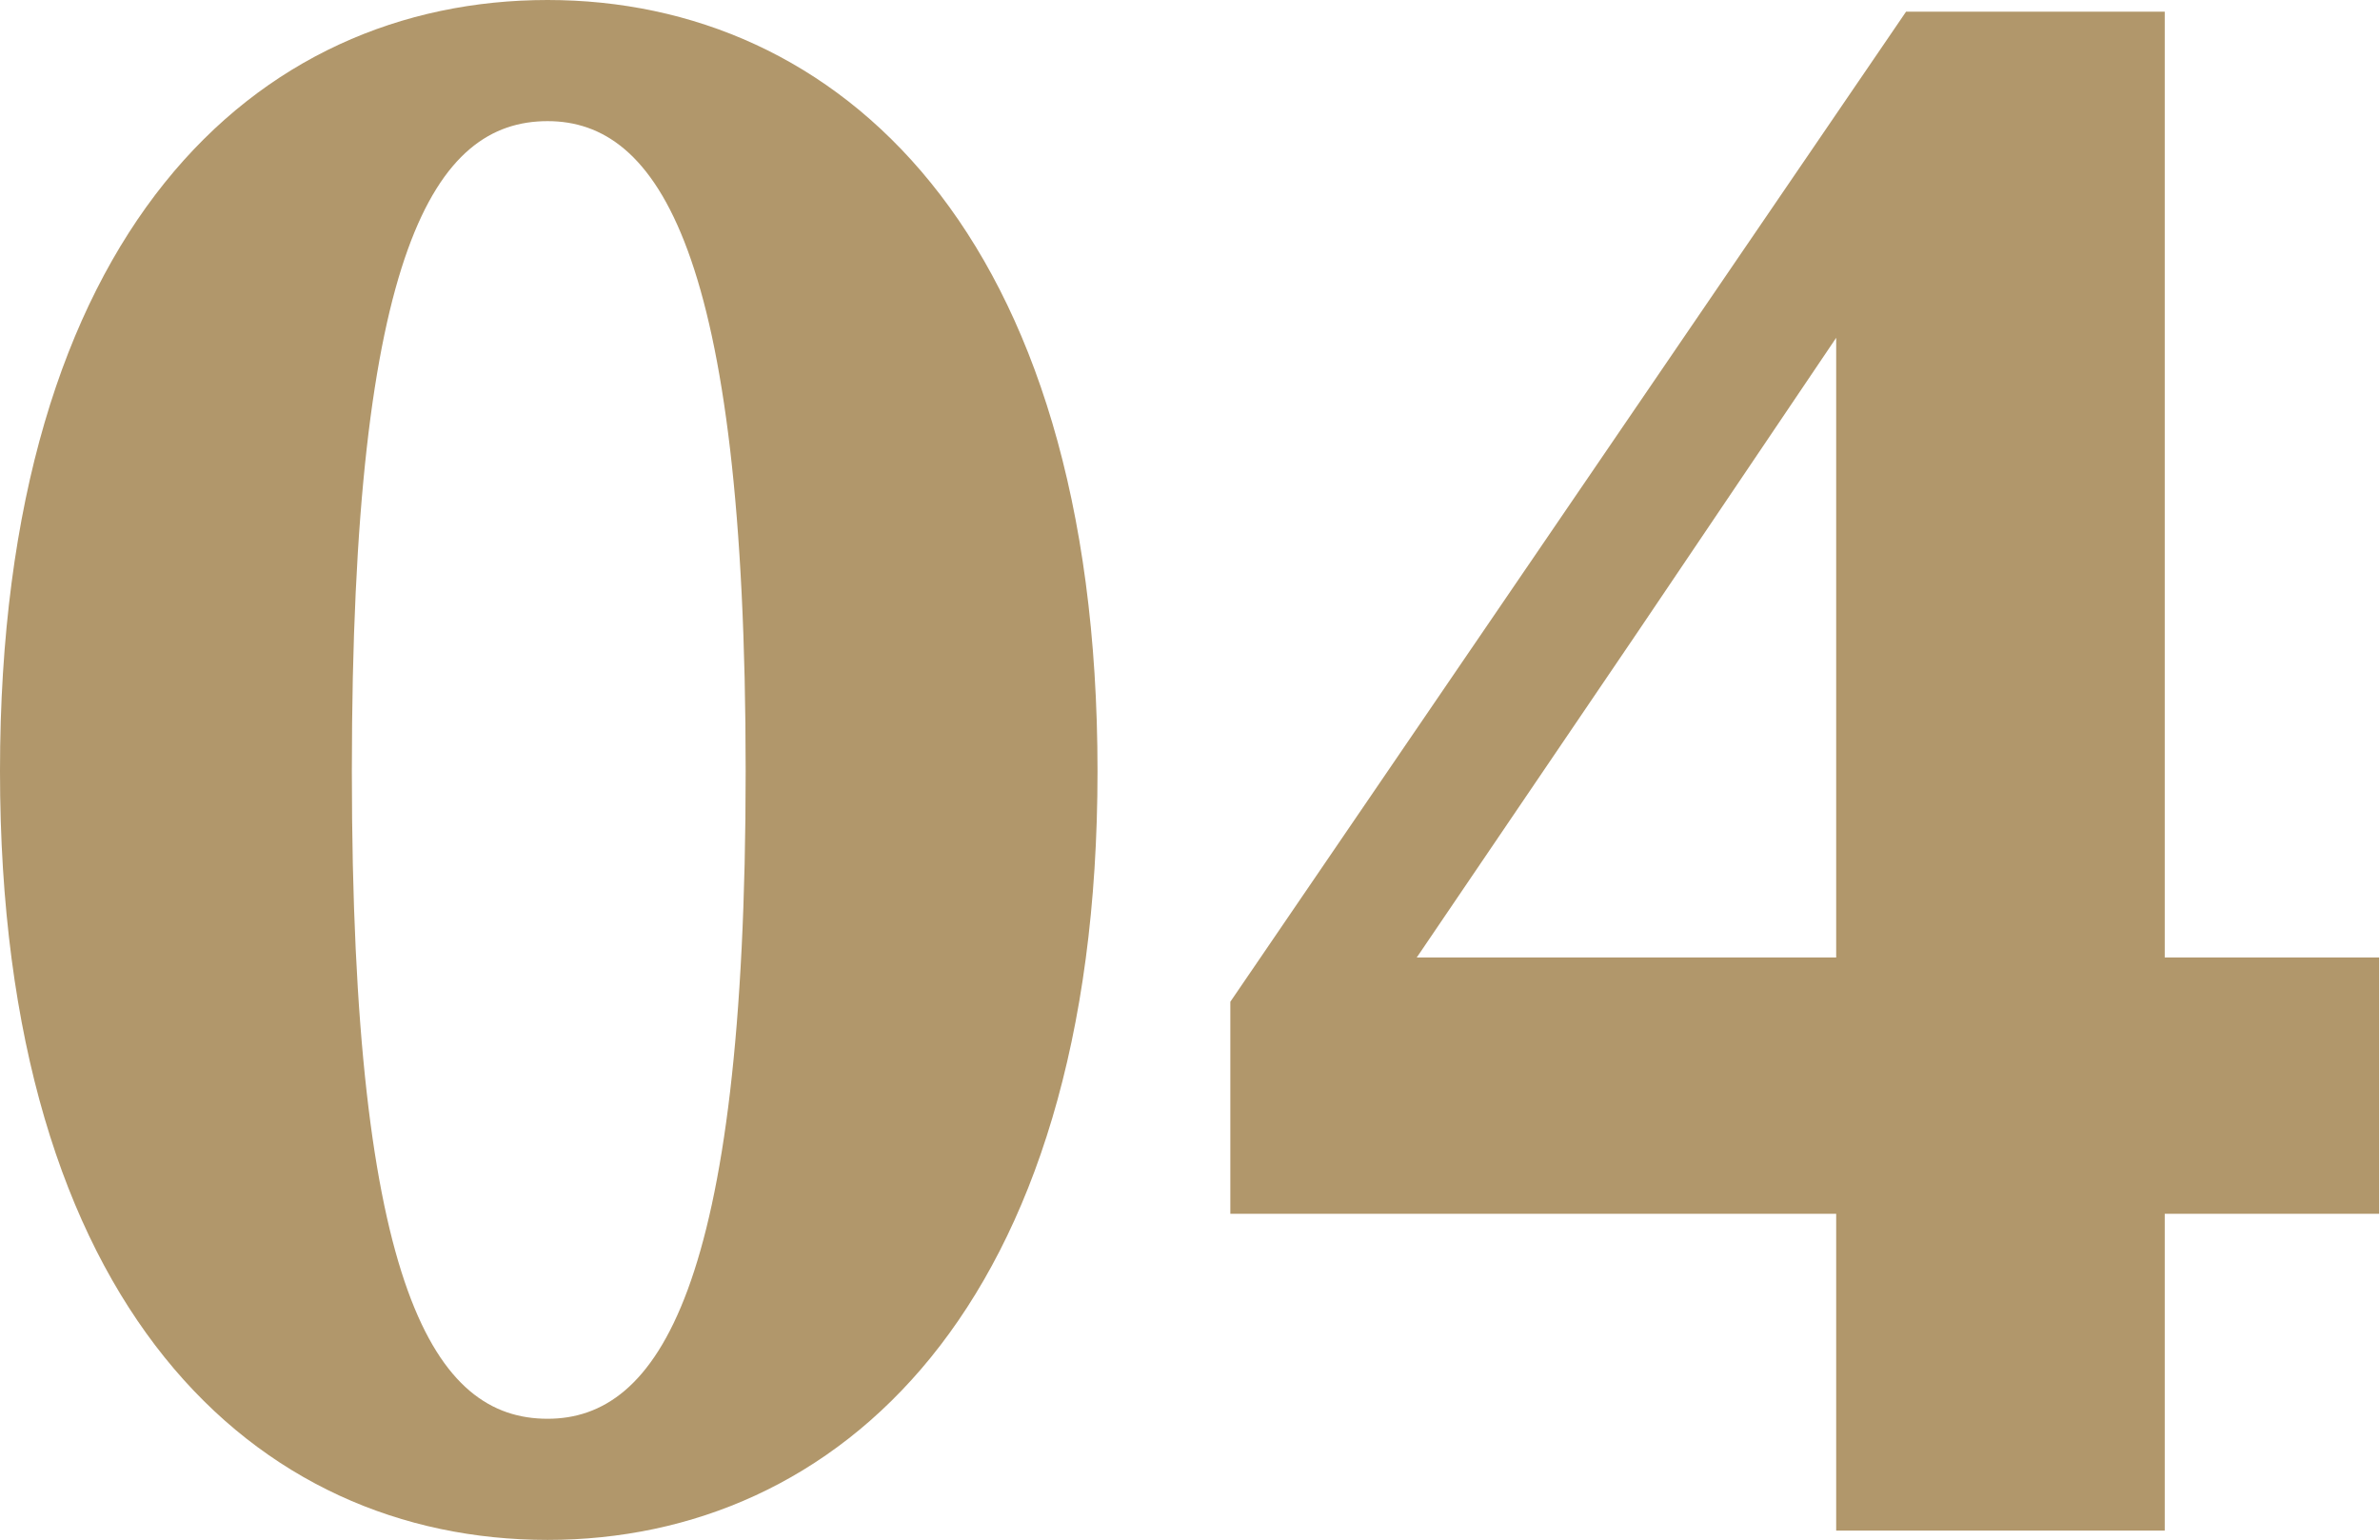
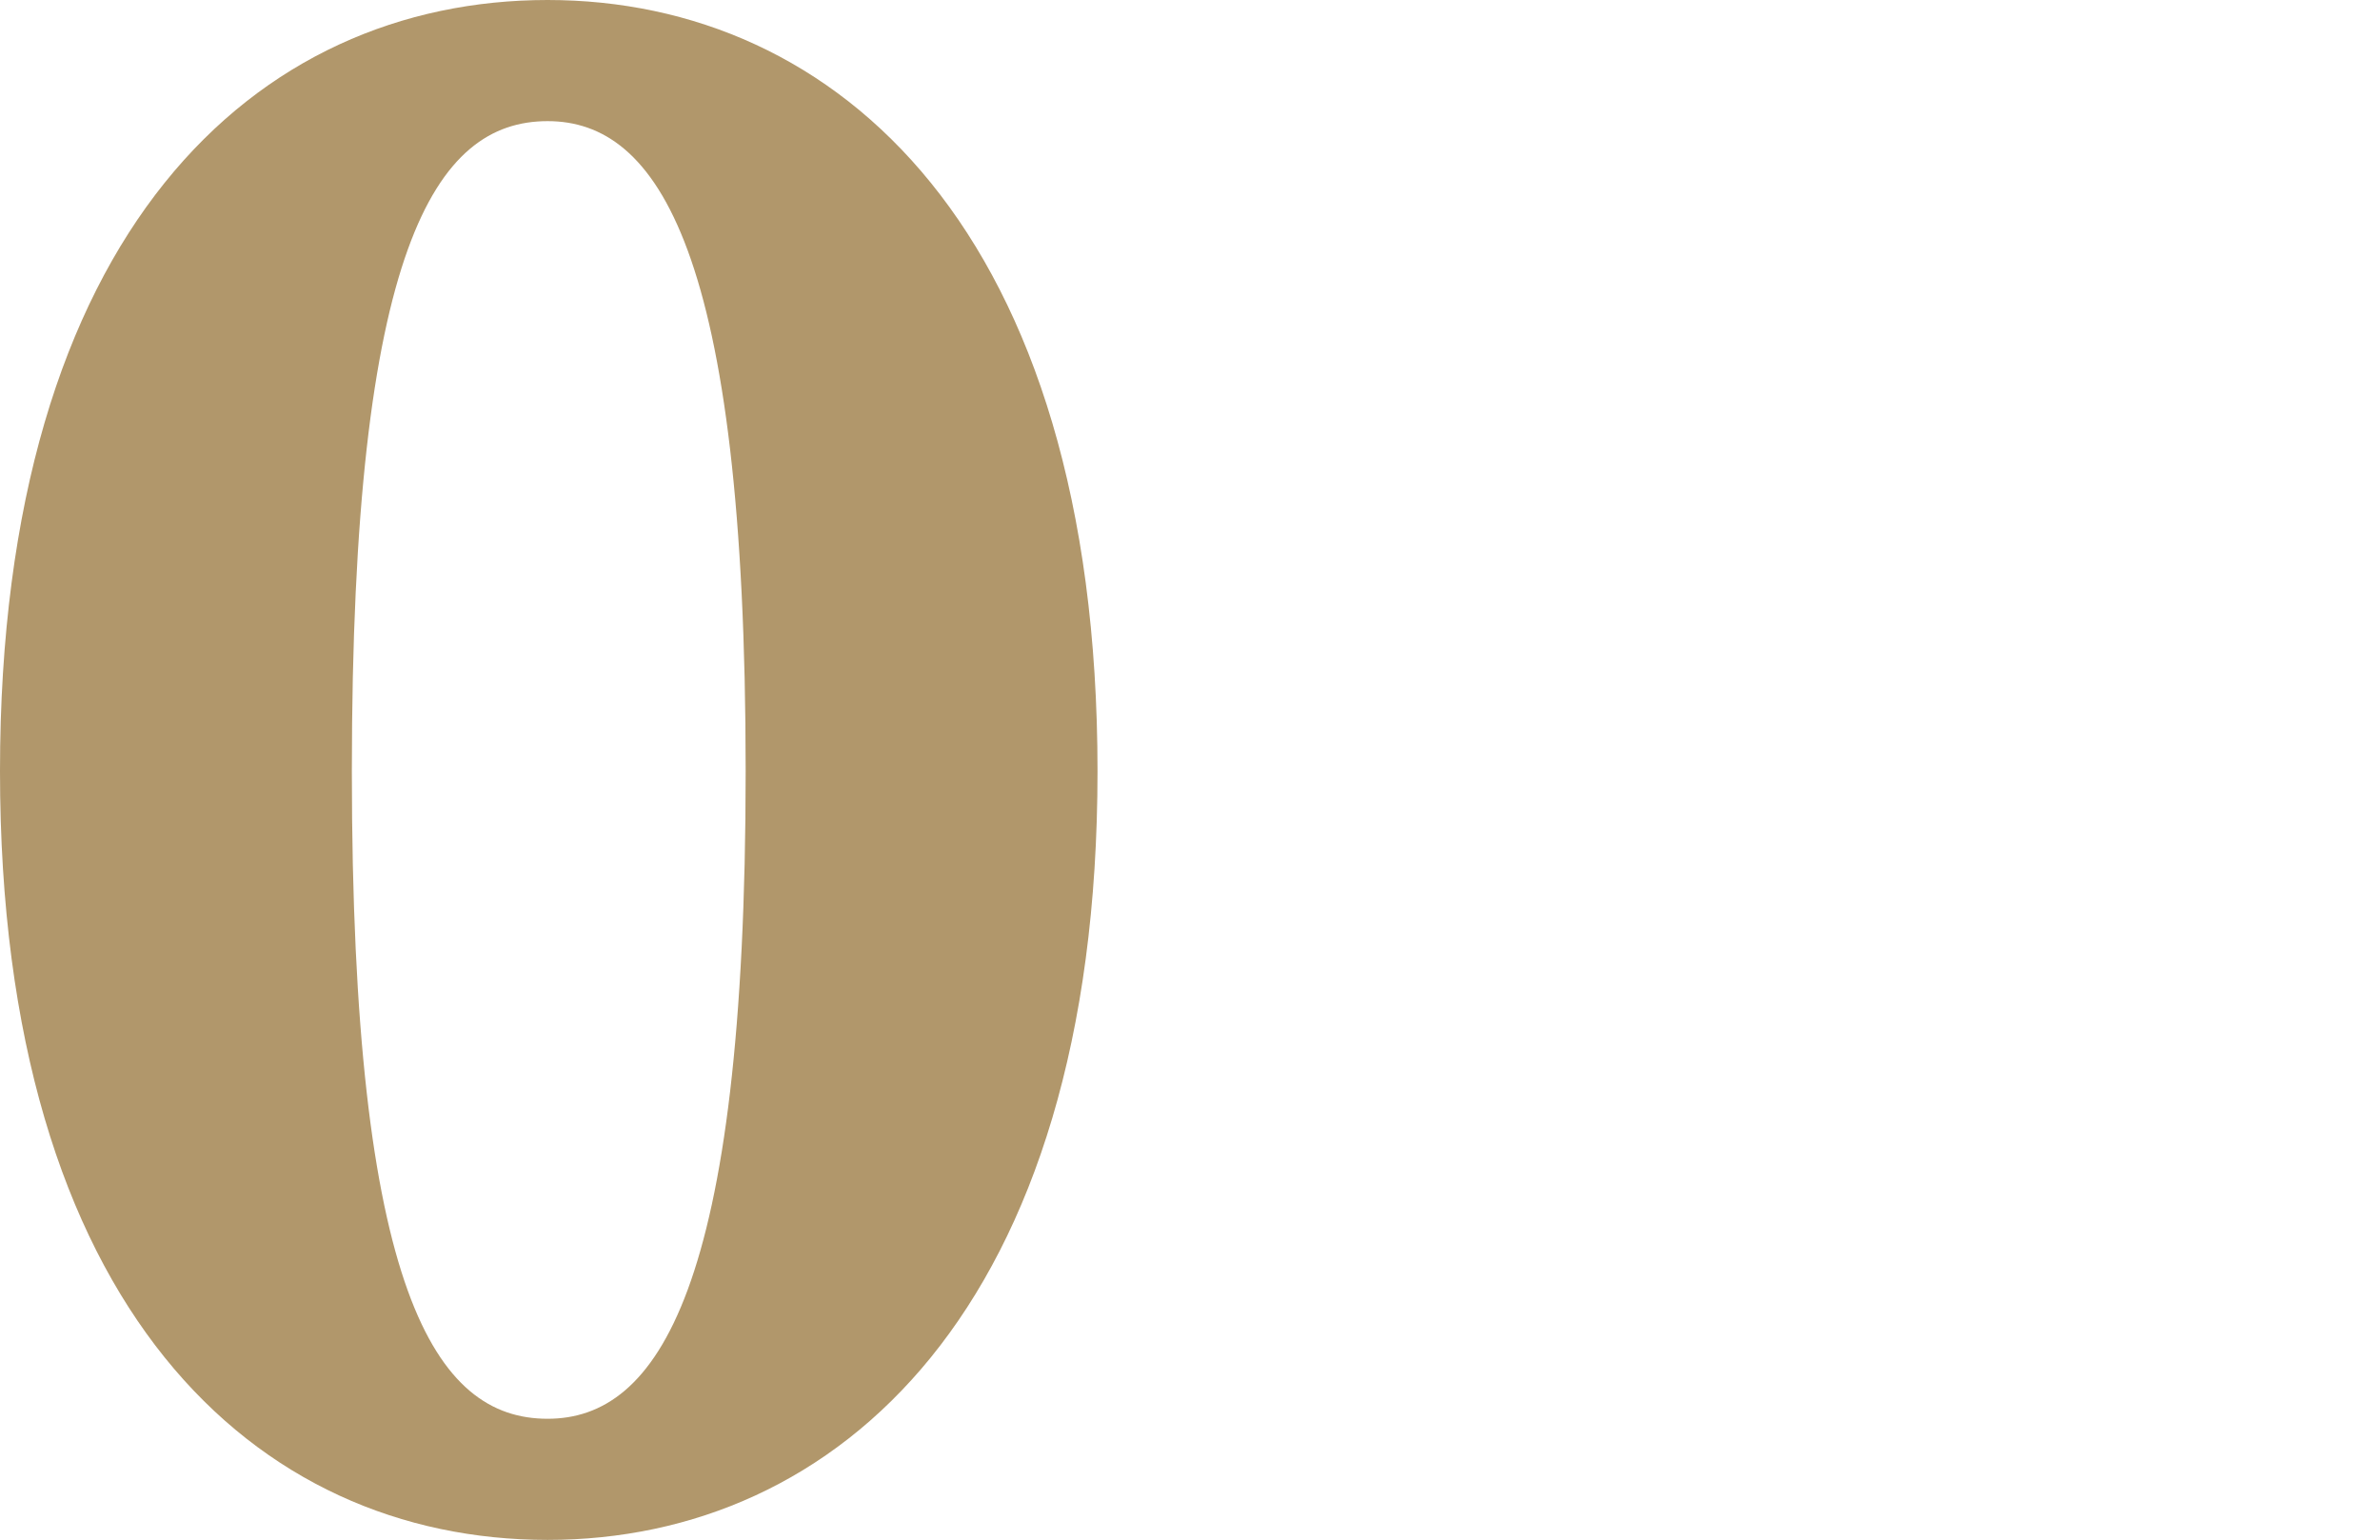
<svg xmlns="http://www.w3.org/2000/svg" width="100%" height="100%" viewBox="0 0 2345 1518" version="1.1" xml:space="preserve" style="fill-rule:evenodd;clip-rule:evenodd;stroke-linejoin:round;stroke-miterlimit:2;">
  <path d="M539.541,1517.6c284.694,0 541.837,-227.296 541.837,-757.653c-0,-532.653 -257.143,-759.949 -541.837,-759.949c-286.99,0 -539.541,227.296 -539.541,759.949c-0,530.357 252.551,757.653 539.541,757.653Zm-0,-119.388c-110.204,0 -192.857,-123.979 -192.857,-638.265c-0,-516.582 82.653,-640.561 192.857,-640.561c107.908,-0 195.153,126.275 195.153,640.561c-0,511.99 -87.245,638.265 -195.153,638.265Z" style="fill:#b1976b;fill-rule:nonzero;" />
-   <path d="M1809.18,1508.42l323.724,0l0,-312.245l211.225,0l-0,-252.551l-211.225,0l0,-932.142l-254.847,-0l-665.816,975.765l-0,208.928l596.939,0l-0,312.245Zm-195.153,-886.224l195.153,-289.286l-0,610.714l-413.266,0l218.113,-321.428Z" style="fill:#b1976b;fill-rule:nonzero;" />
</svg>